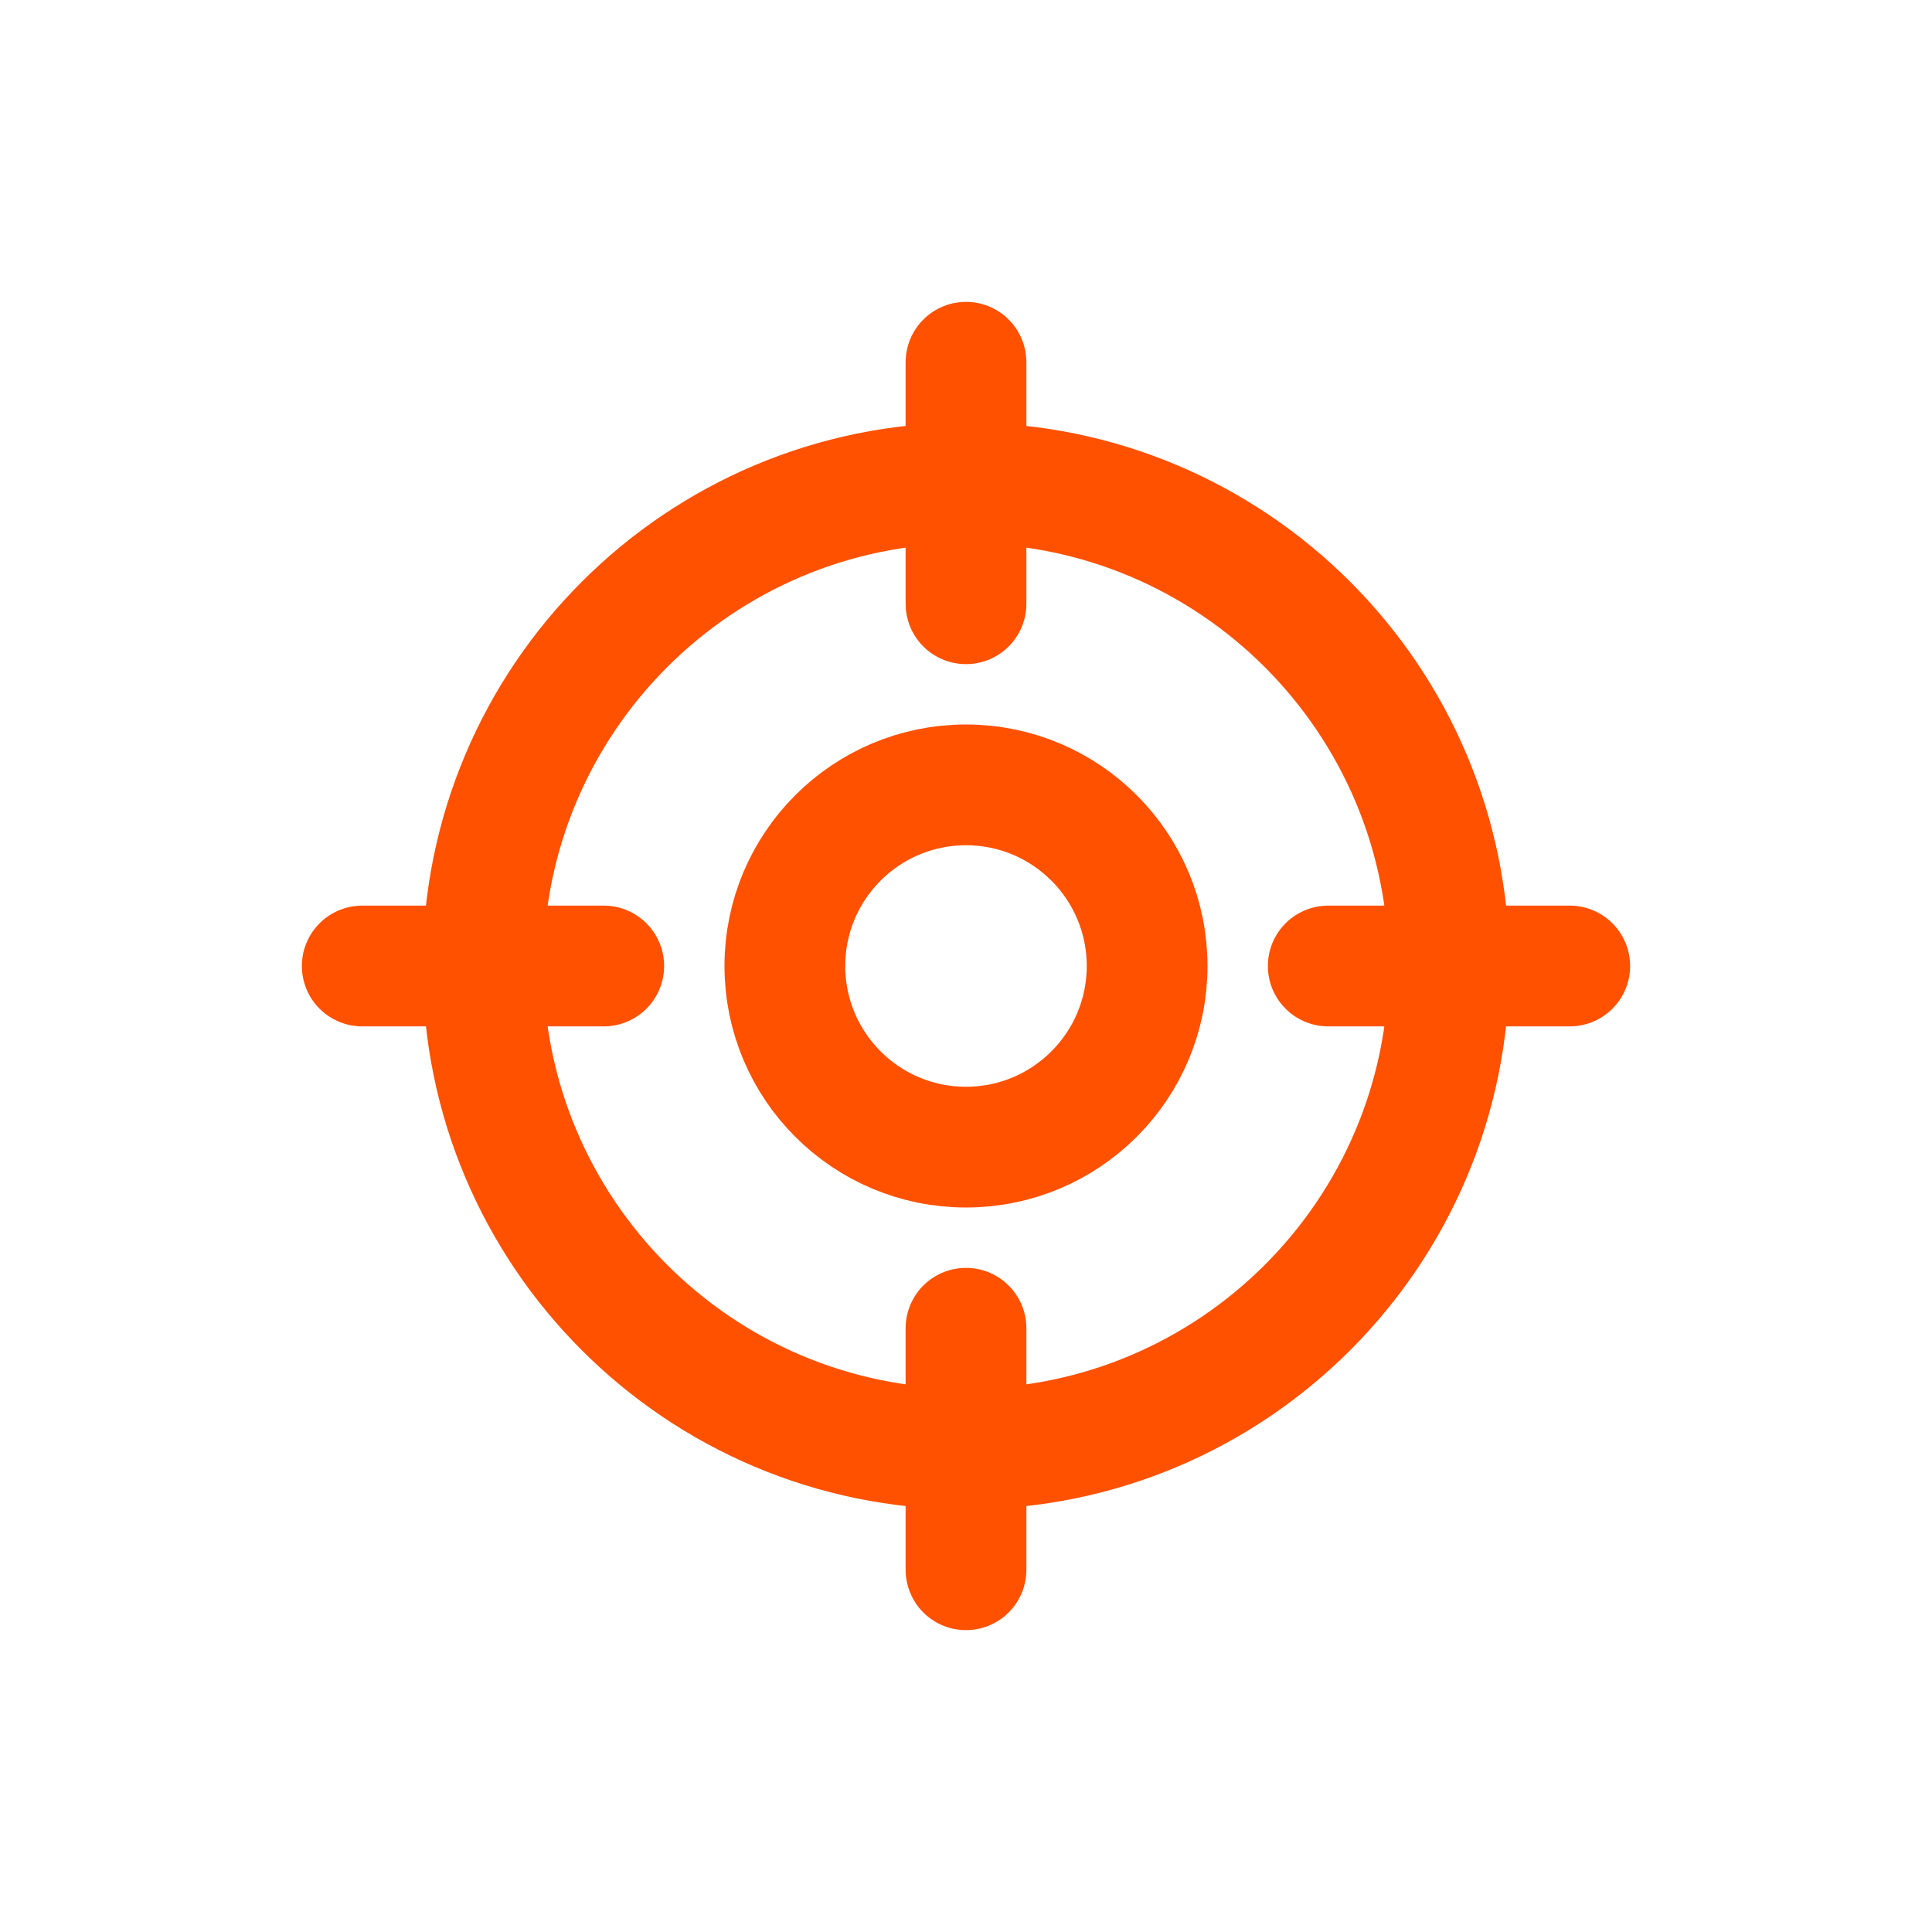
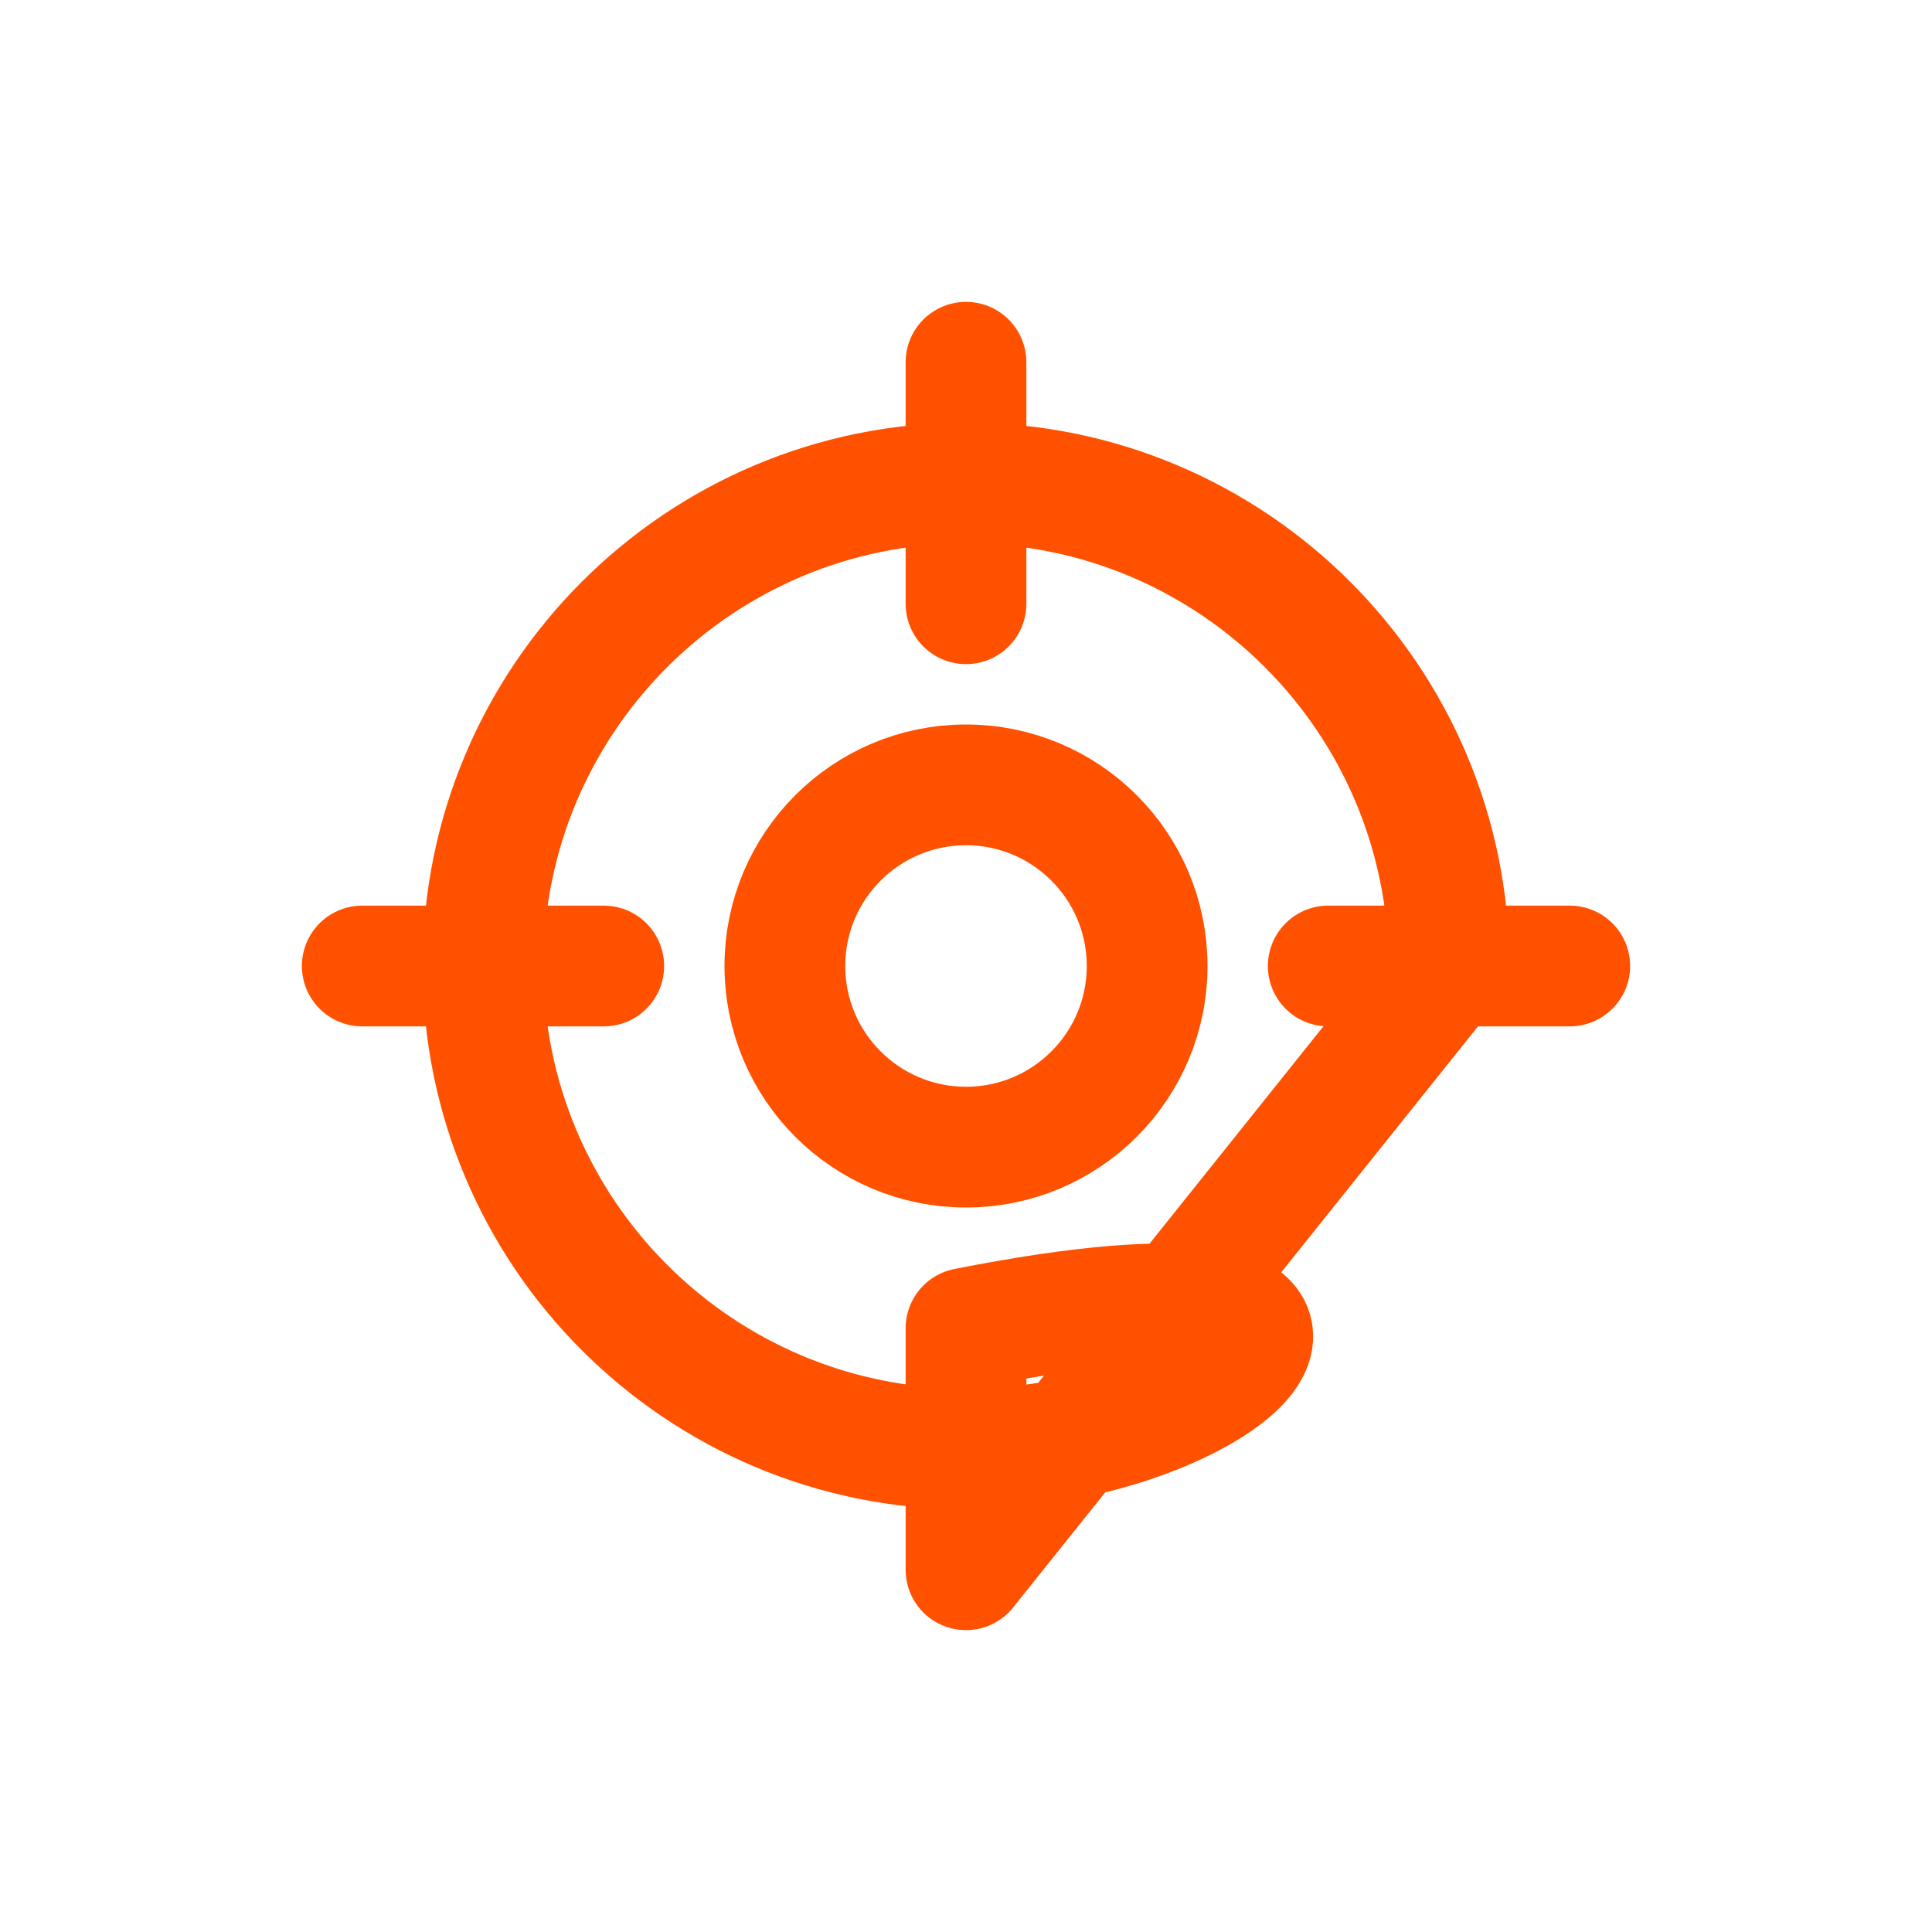
<svg xmlns="http://www.w3.org/2000/svg" width="32" height="32" viewBox="0 0 32 32" fill="none">
  <g id="target-03">
-     <path id="Icon" d="M26 16H22M10 16H6M16 10V6M16 26V22M24 16C24 20.418 20.418 24 16 24C11.582 24 8 20.418 8 16C8 11.582 11.582 8 16 8C20.418 8 24 11.582 24 16ZM19 16C19 17.657 17.657 19 16 19C14.343 19 13 17.657 13 16C13 14.343 14.343 13 16 13C17.657 13 19 14.343 19 16Z" stroke="#FF5100" stroke-width="2" stroke-linecap="round" stroke-linejoin="round" />
+     <path id="Icon" d="M26 16H22M10 16H6M16 10V6M16 26V22C24 20.418 20.418 24 16 24C11.582 24 8 20.418 8 16C8 11.582 11.582 8 16 8C20.418 8 24 11.582 24 16ZM19 16C19 17.657 17.657 19 16 19C14.343 19 13 17.657 13 16C13 14.343 14.343 13 16 13C17.657 13 19 14.343 19 16Z" stroke="#FF5100" stroke-width="2" stroke-linecap="round" stroke-linejoin="round" />
  </g>
</svg>